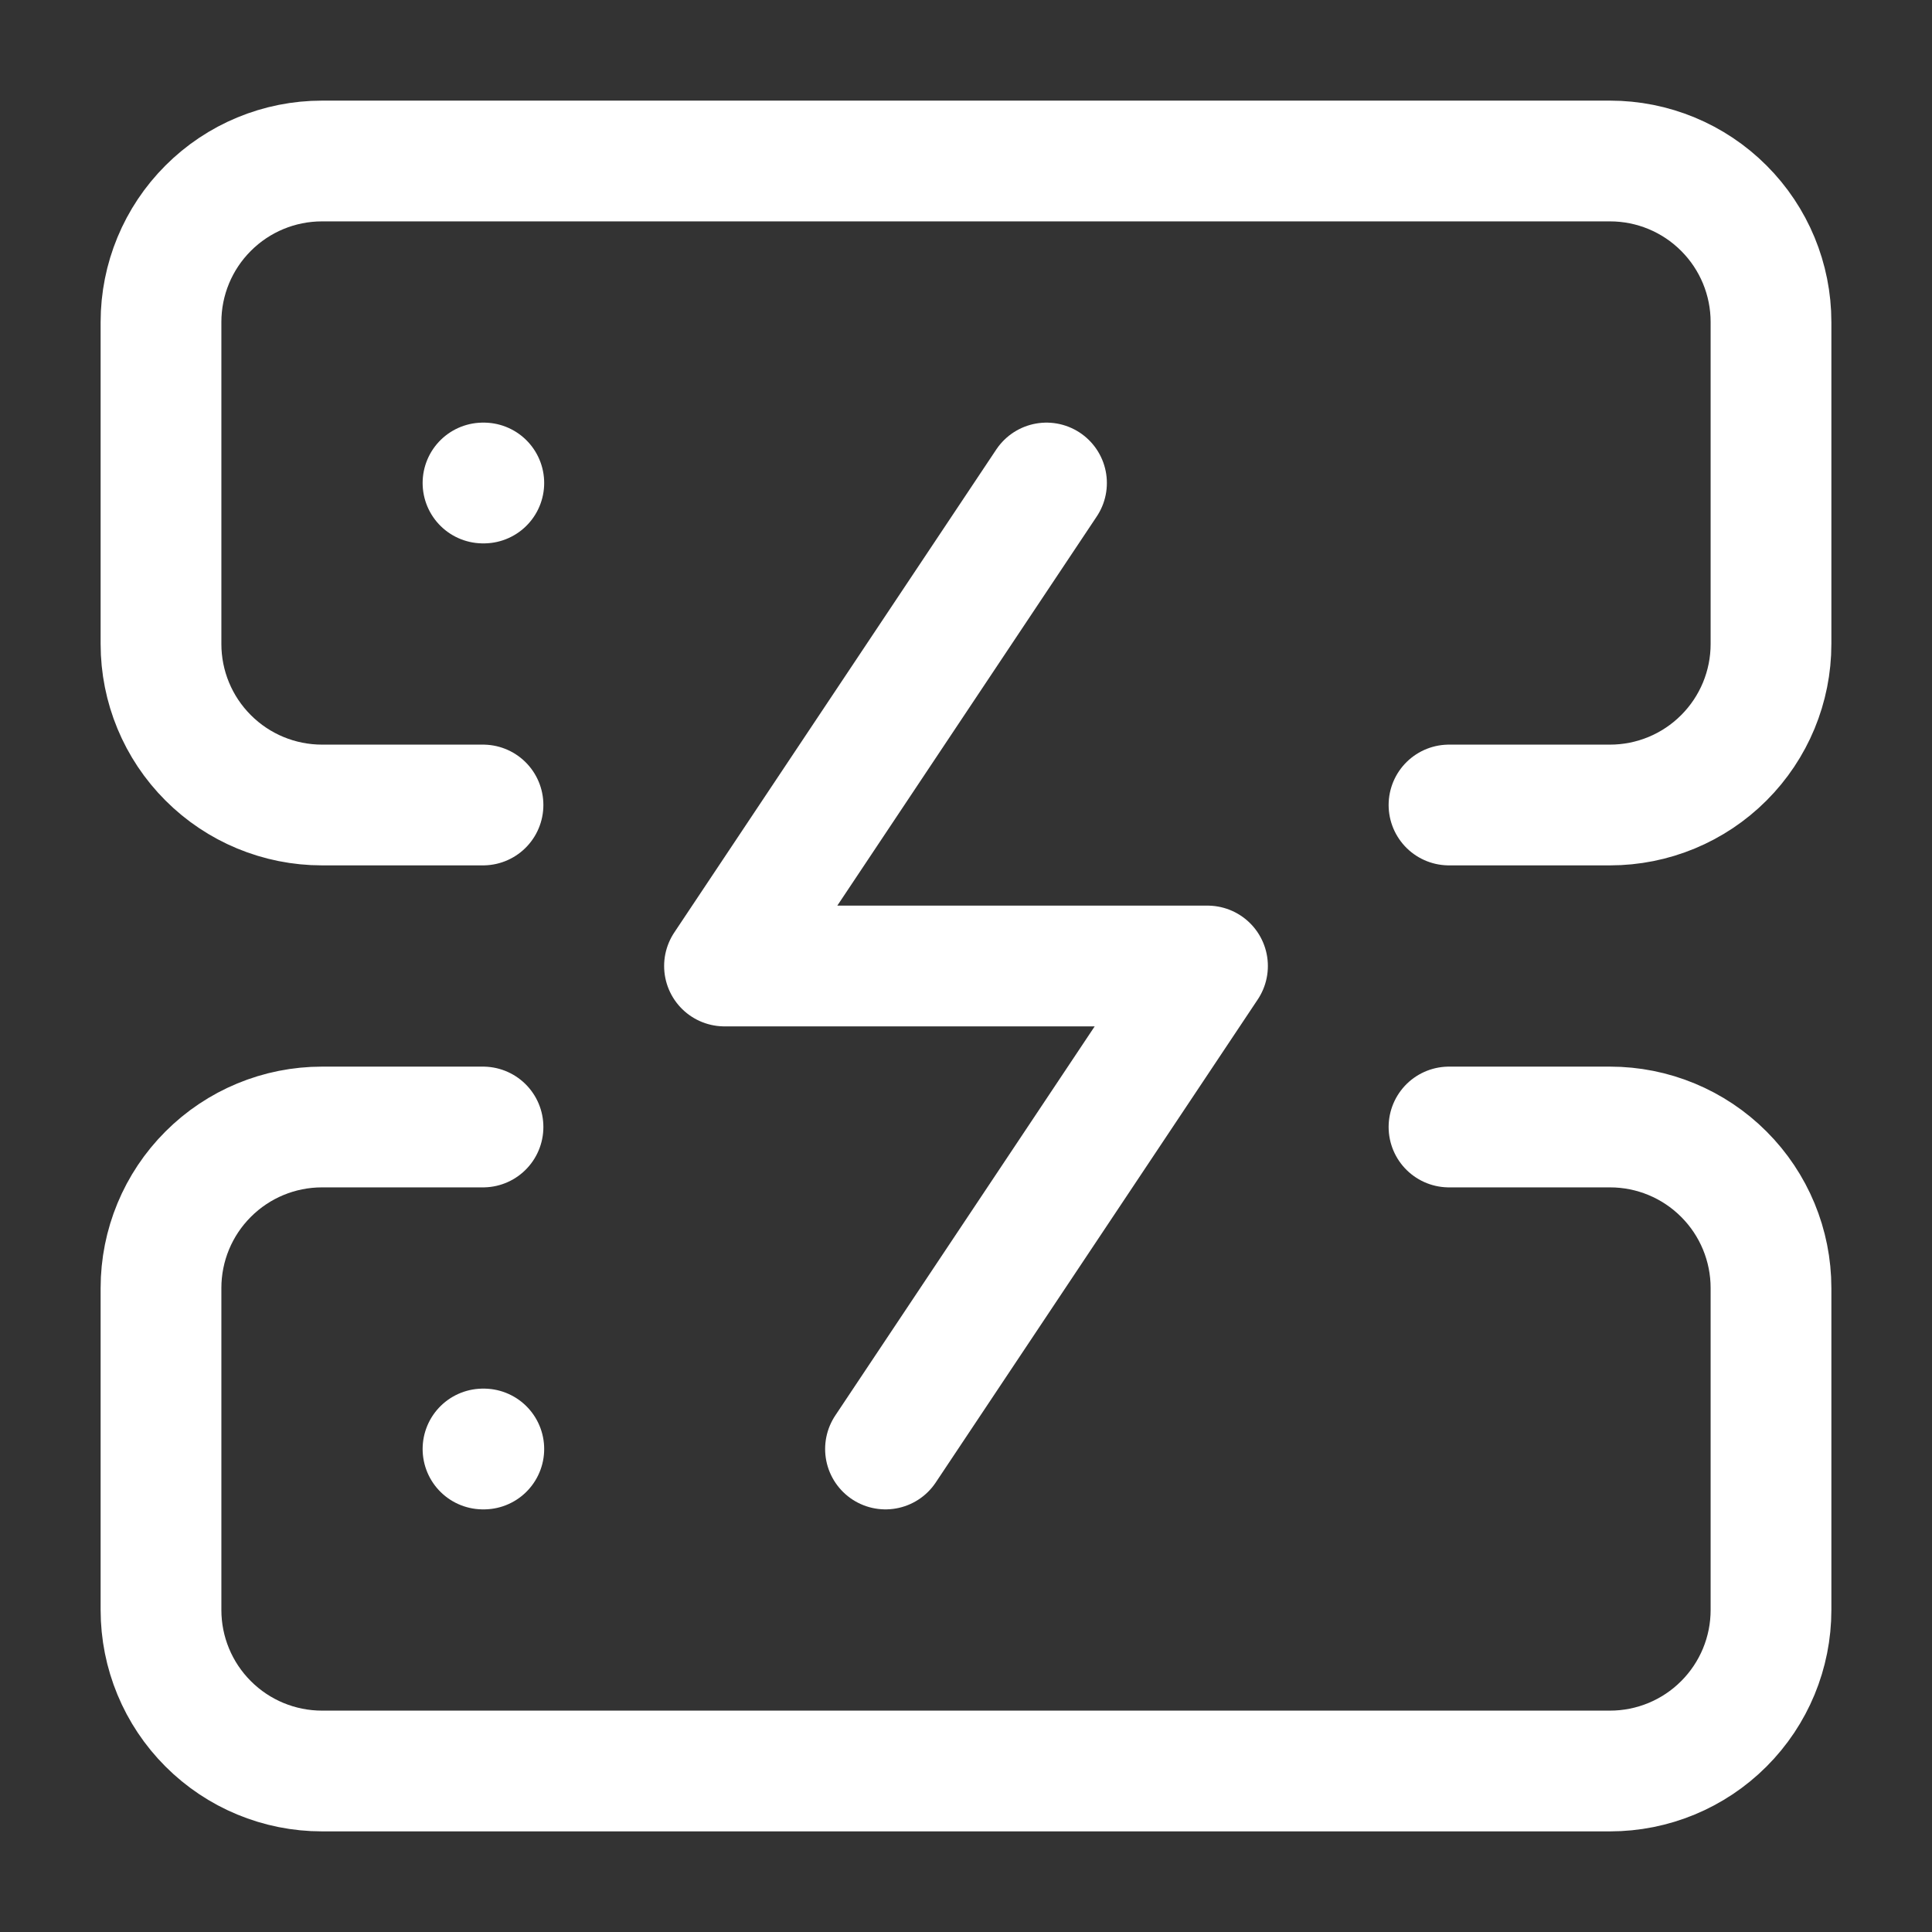
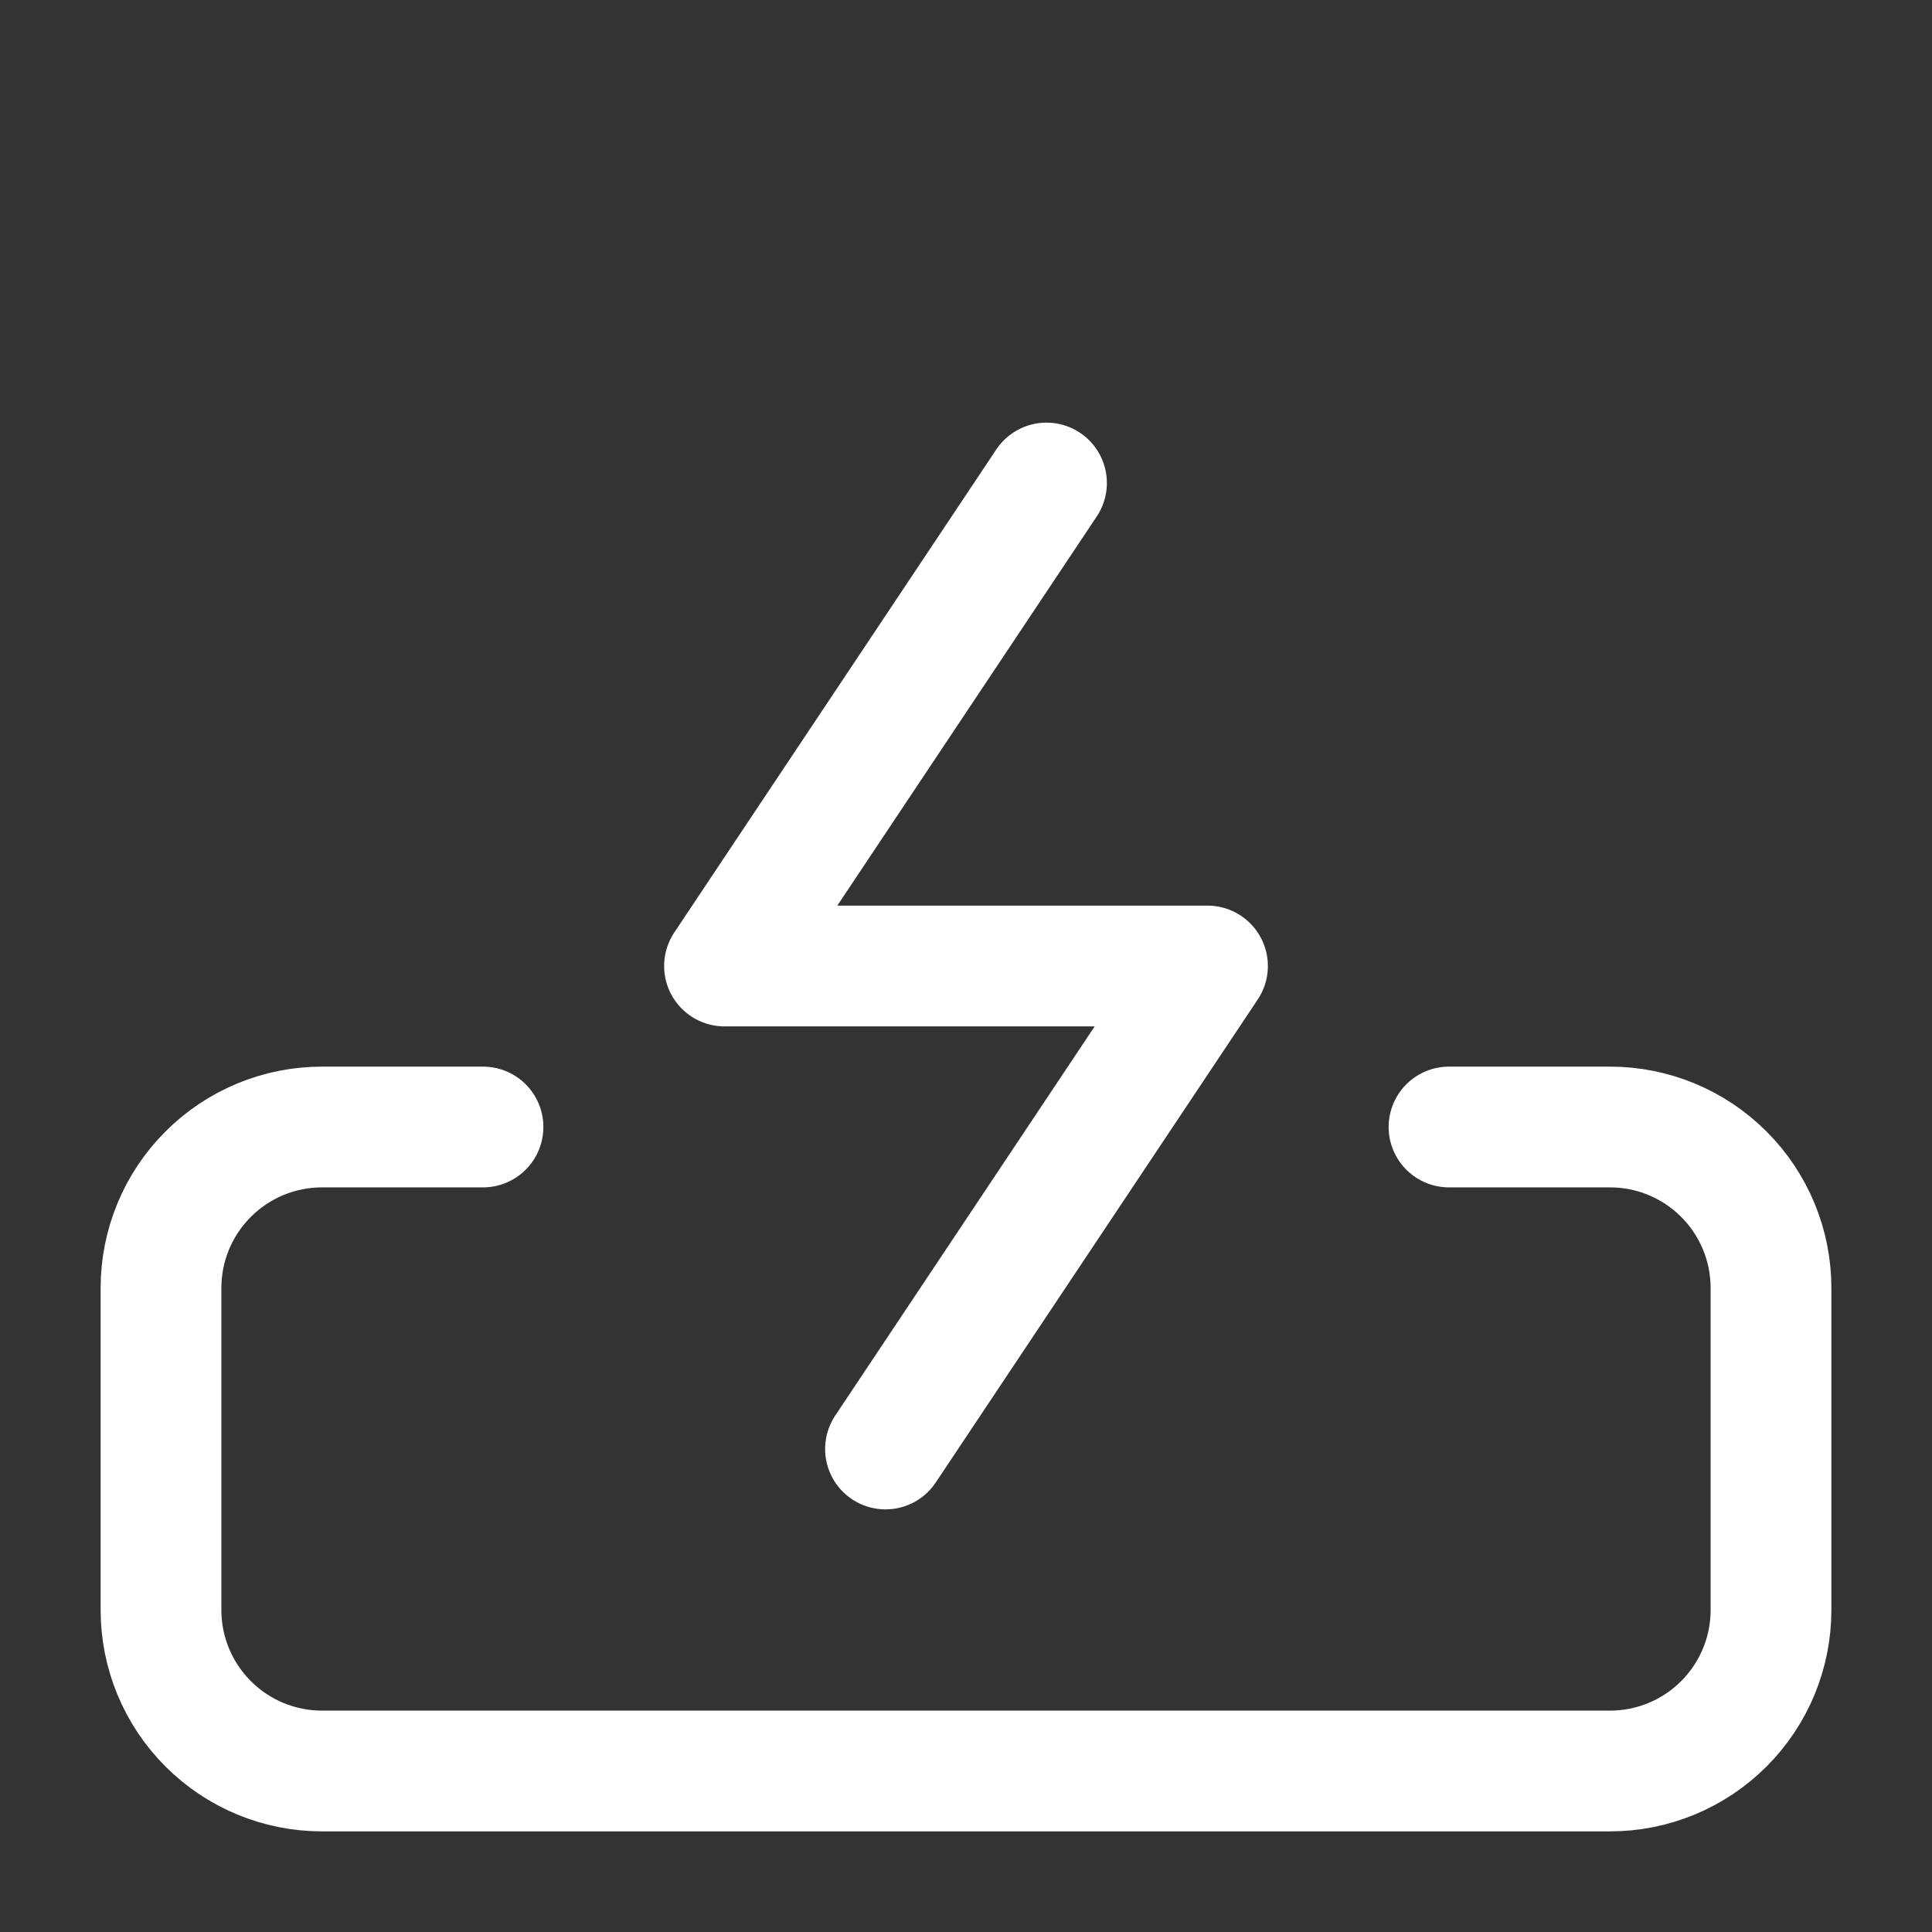
<svg xmlns="http://www.w3.org/2000/svg" width="48" height="48" viewBox="0 0 48 48" fill="none">
  <rect x="0" y="0" width="48" height="48" fill="#333333" stroke="none" />
-   <path d="M12 20H8C6.939 20 5.922 19.579 5.172 18.828C4.421 18.078 4 17.061 4 16V8C4 6.939 4.421 5.922 5.172 5.172C5.922 4.421 6.939 4 8 4H40C41.061 4 42.078 4.421 42.828 5.172C43.579 5.922 44 6.939 44 8V16C44 17.061 43.579 18.078 42.828 18.828C42.078 19.579 41.061 20 40 20H36" stroke="white" stroke-width="3" stroke-linecap="round" stroke-linejoin="round" />
  <path d="M12 28H8C6.939 28 5.922 28.421 5.172 29.172C4.421 29.922 4 30.939 4 32V40C4 41.061 4.421 42.078 5.172 42.828C5.922 43.579 6.939 44 8 44H40C41.061 44 42.078 43.579 42.828 42.828C43.579 42.078 44 41.061 44 40V32C44 30.939 43.579 29.922 42.828 29.172C42.078 28.421 41.061 28 40 28H36" stroke="white" stroke-width="3" stroke-linecap="round" stroke-linejoin="round" />
-   <path d="M12 12H12.02" stroke="white" stroke-width="3" stroke-linecap="round" stroke-linejoin="round" />
-   <path d="M12 36H12.02" stroke="white" stroke-width="3" stroke-linecap="round" stroke-linejoin="round" />
  <path d="M26 12L18 24H30L22 36" stroke="white" stroke-width="3" stroke-linecap="round" stroke-linejoin="round" />
</svg>